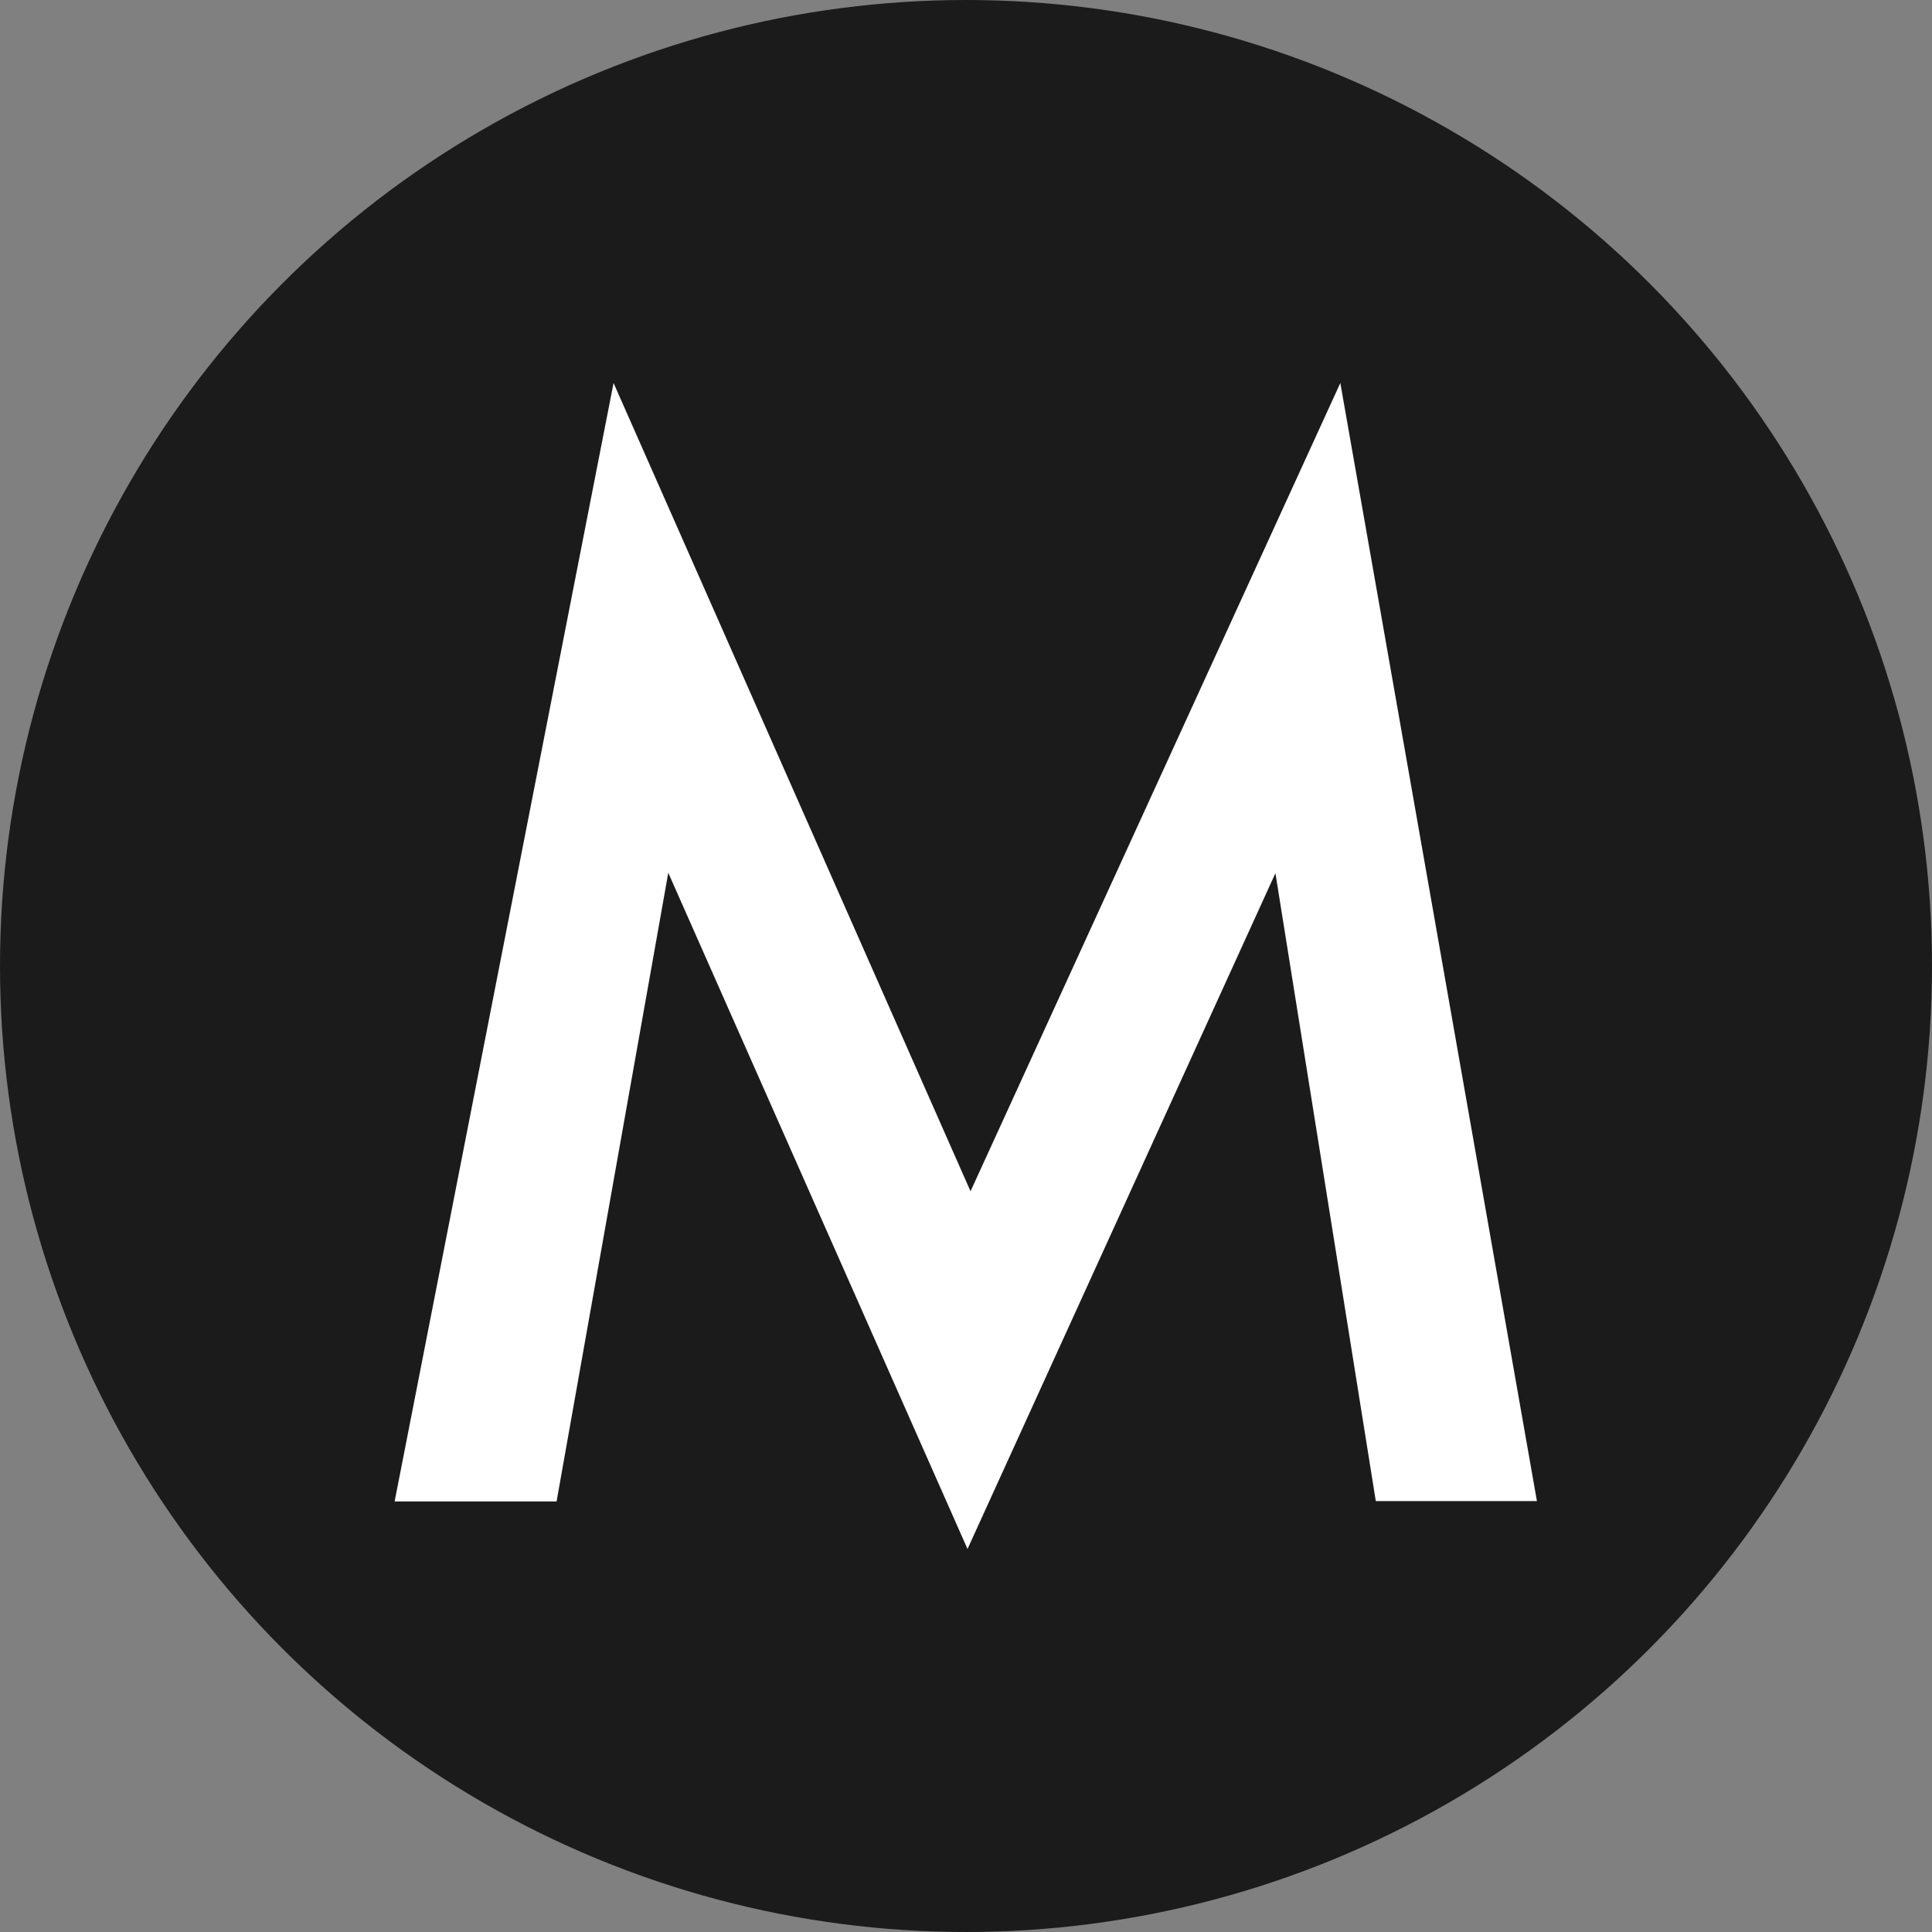
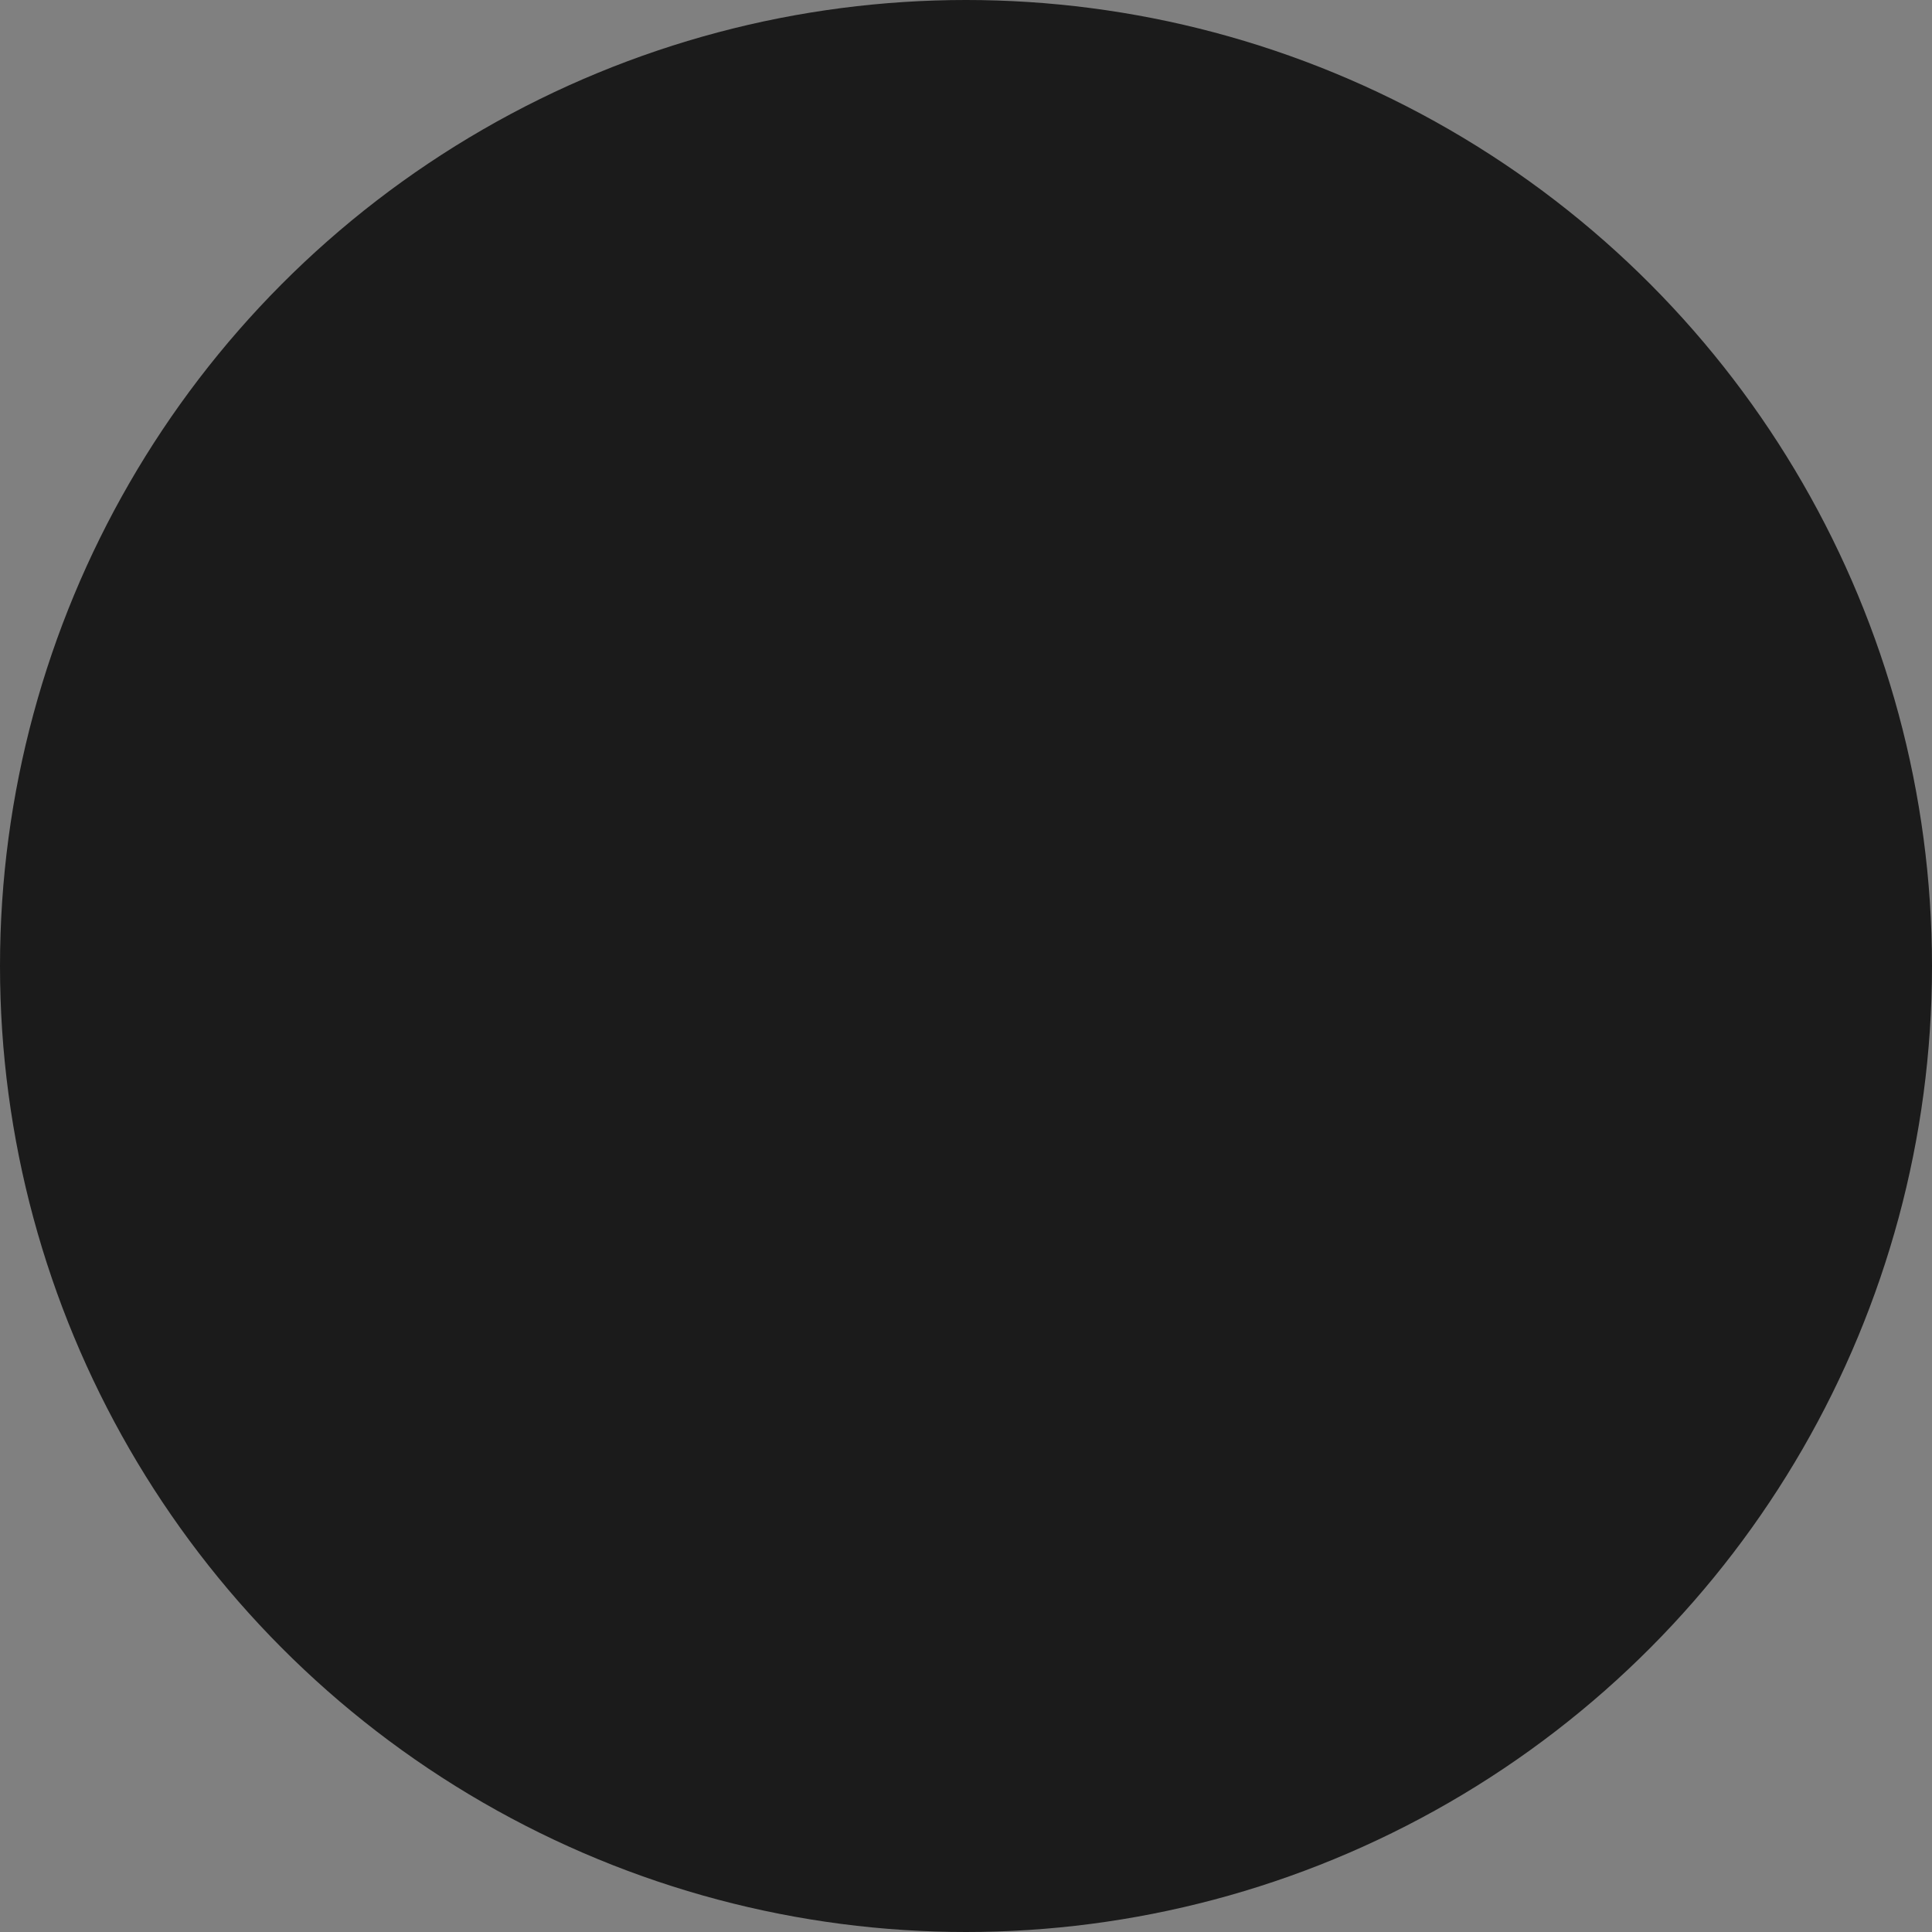
<svg xmlns="http://www.w3.org/2000/svg" id="Layer_1" x="0px" y="0px" viewBox="0 0 512 512" style="enable-background:new 0 0 512 512;" xml:space="preserve">
  <rect x="0" y="0" width="512" height="512" fill="#808080" stroke="none" />
  <style type="text/css">	.st0{fill:#1B1B1B;}	.st1{fill:#FFFFFF;}</style>
  <circle class="st0" cx="256" cy="256" r="256" />
-   <path class="st1" d="M104.6,397.8l58-296.3l94.6,214.2l98-214.2l52.1,296.3h-42.7l-26.6-166.4l-81.6,179.1l-79.3-179.2l-29.6,166.6  H104.6z" />
</svg>